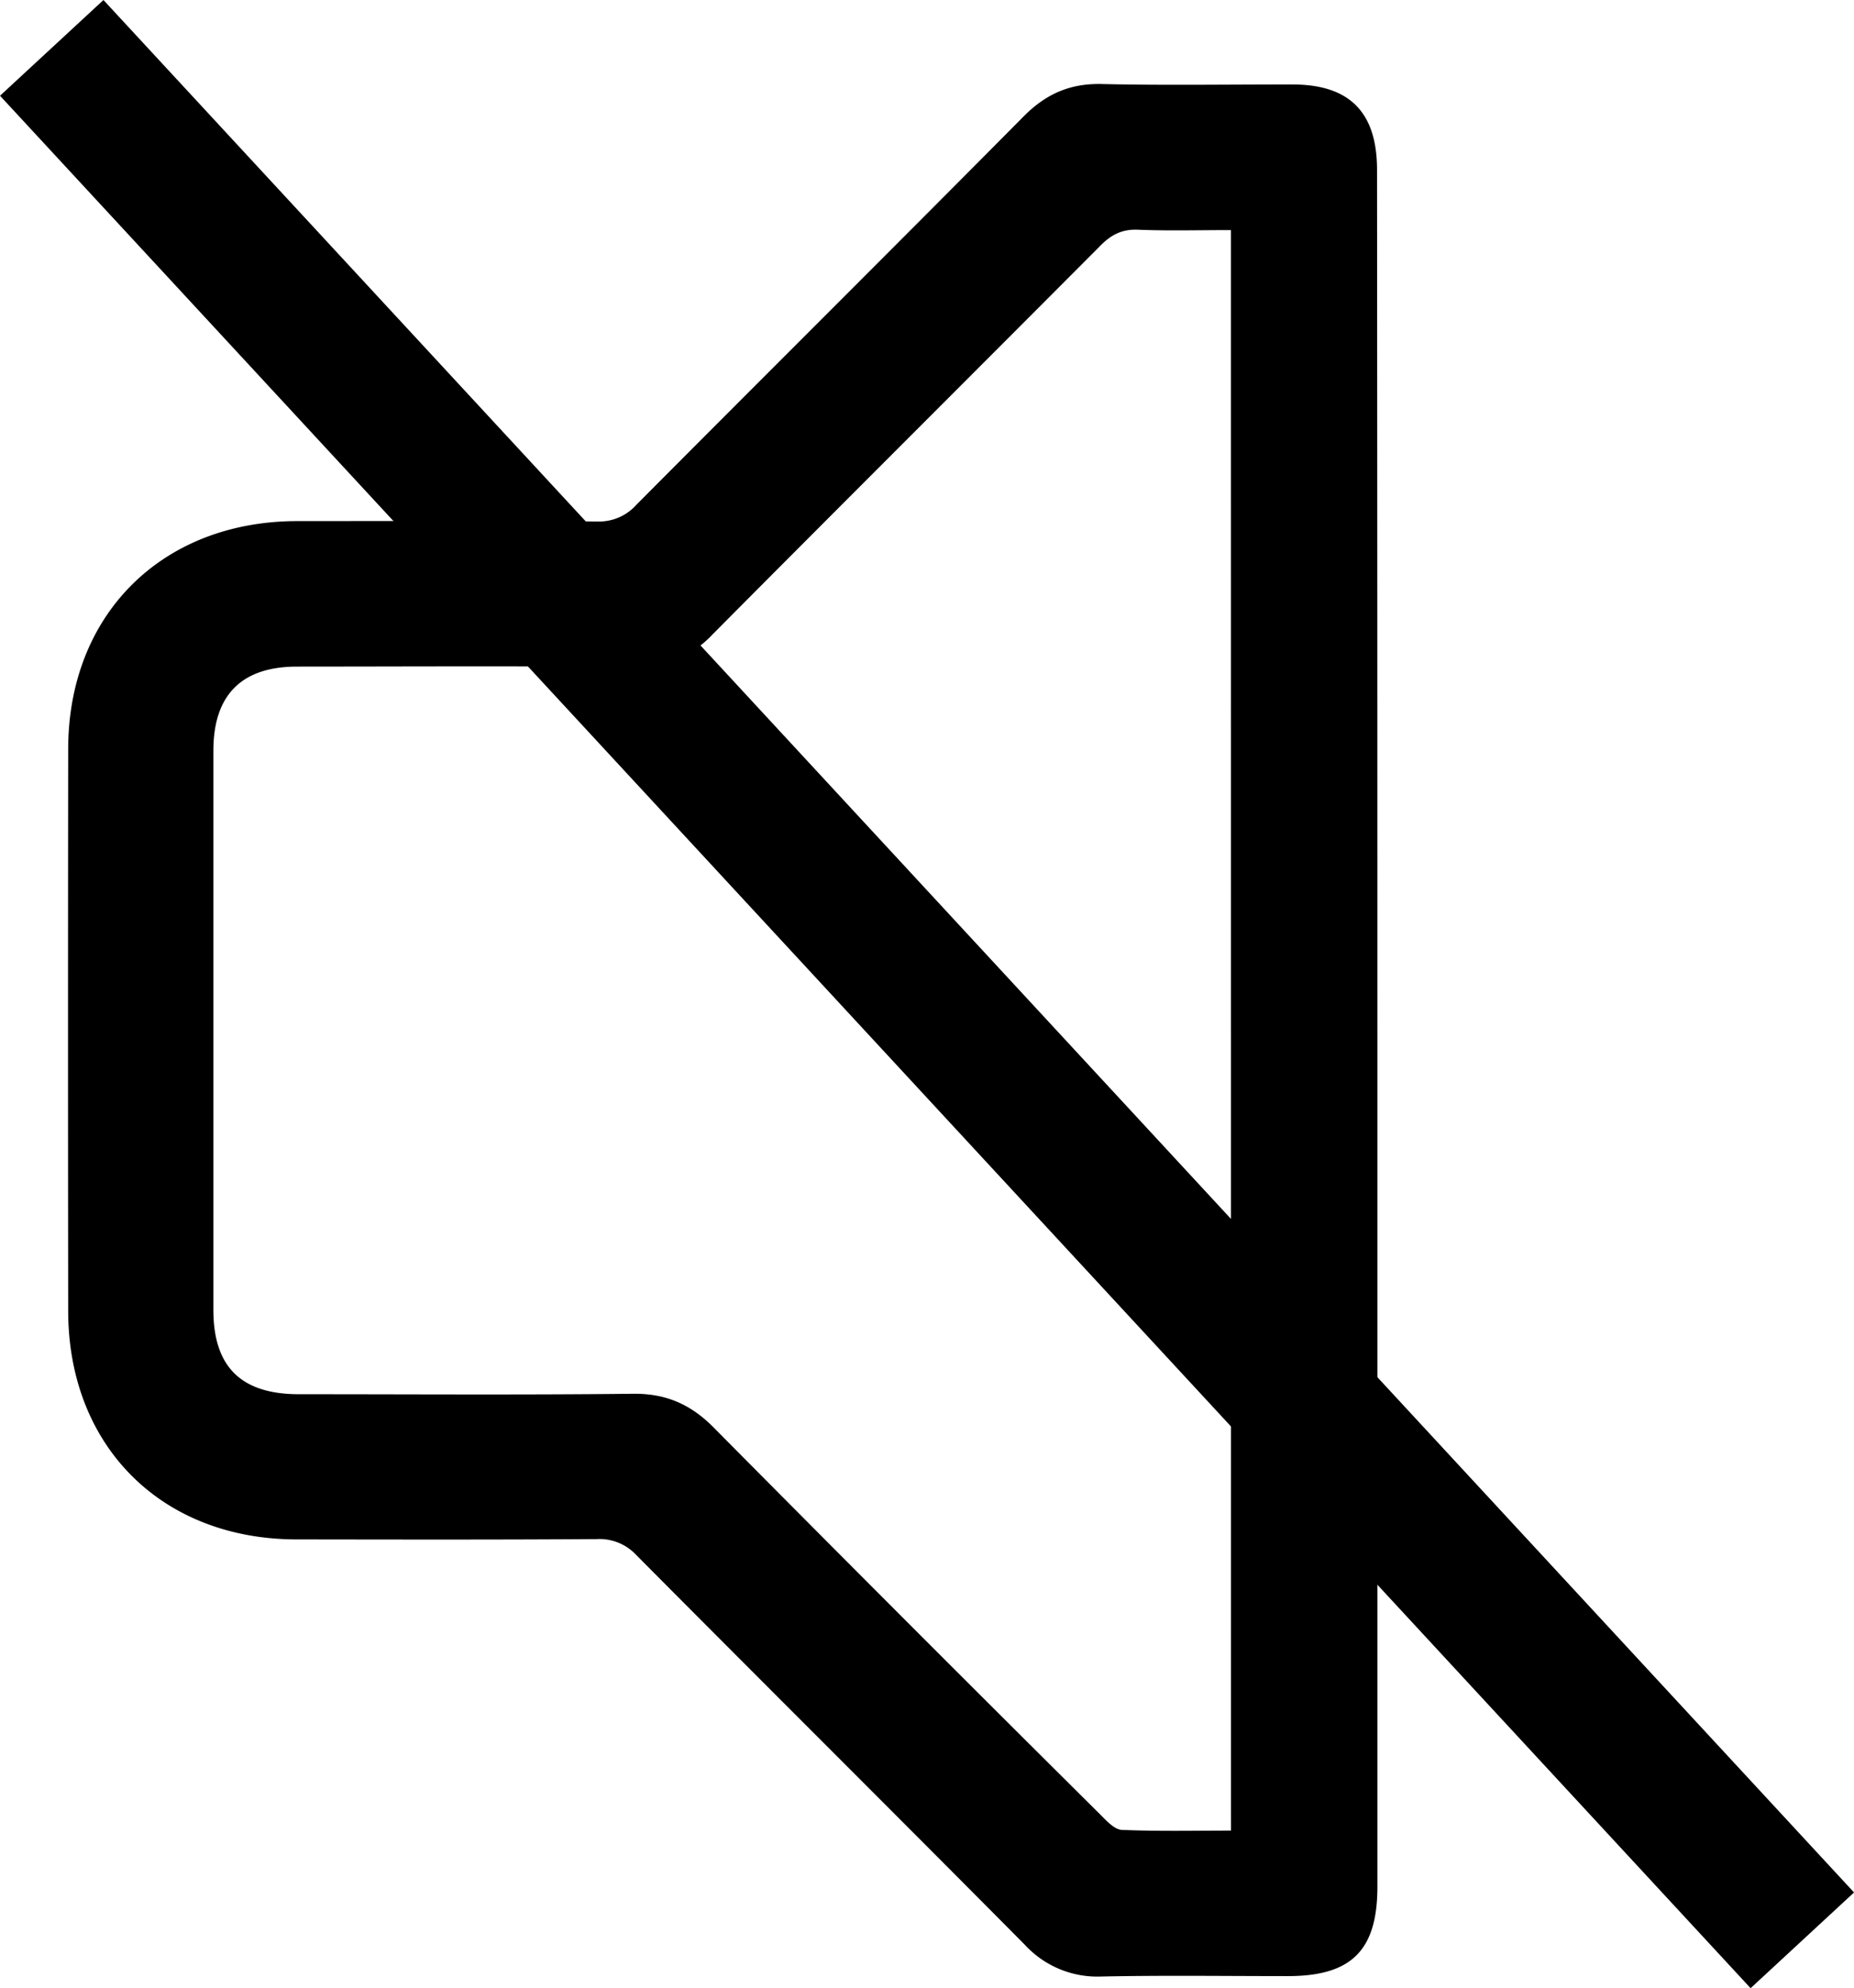
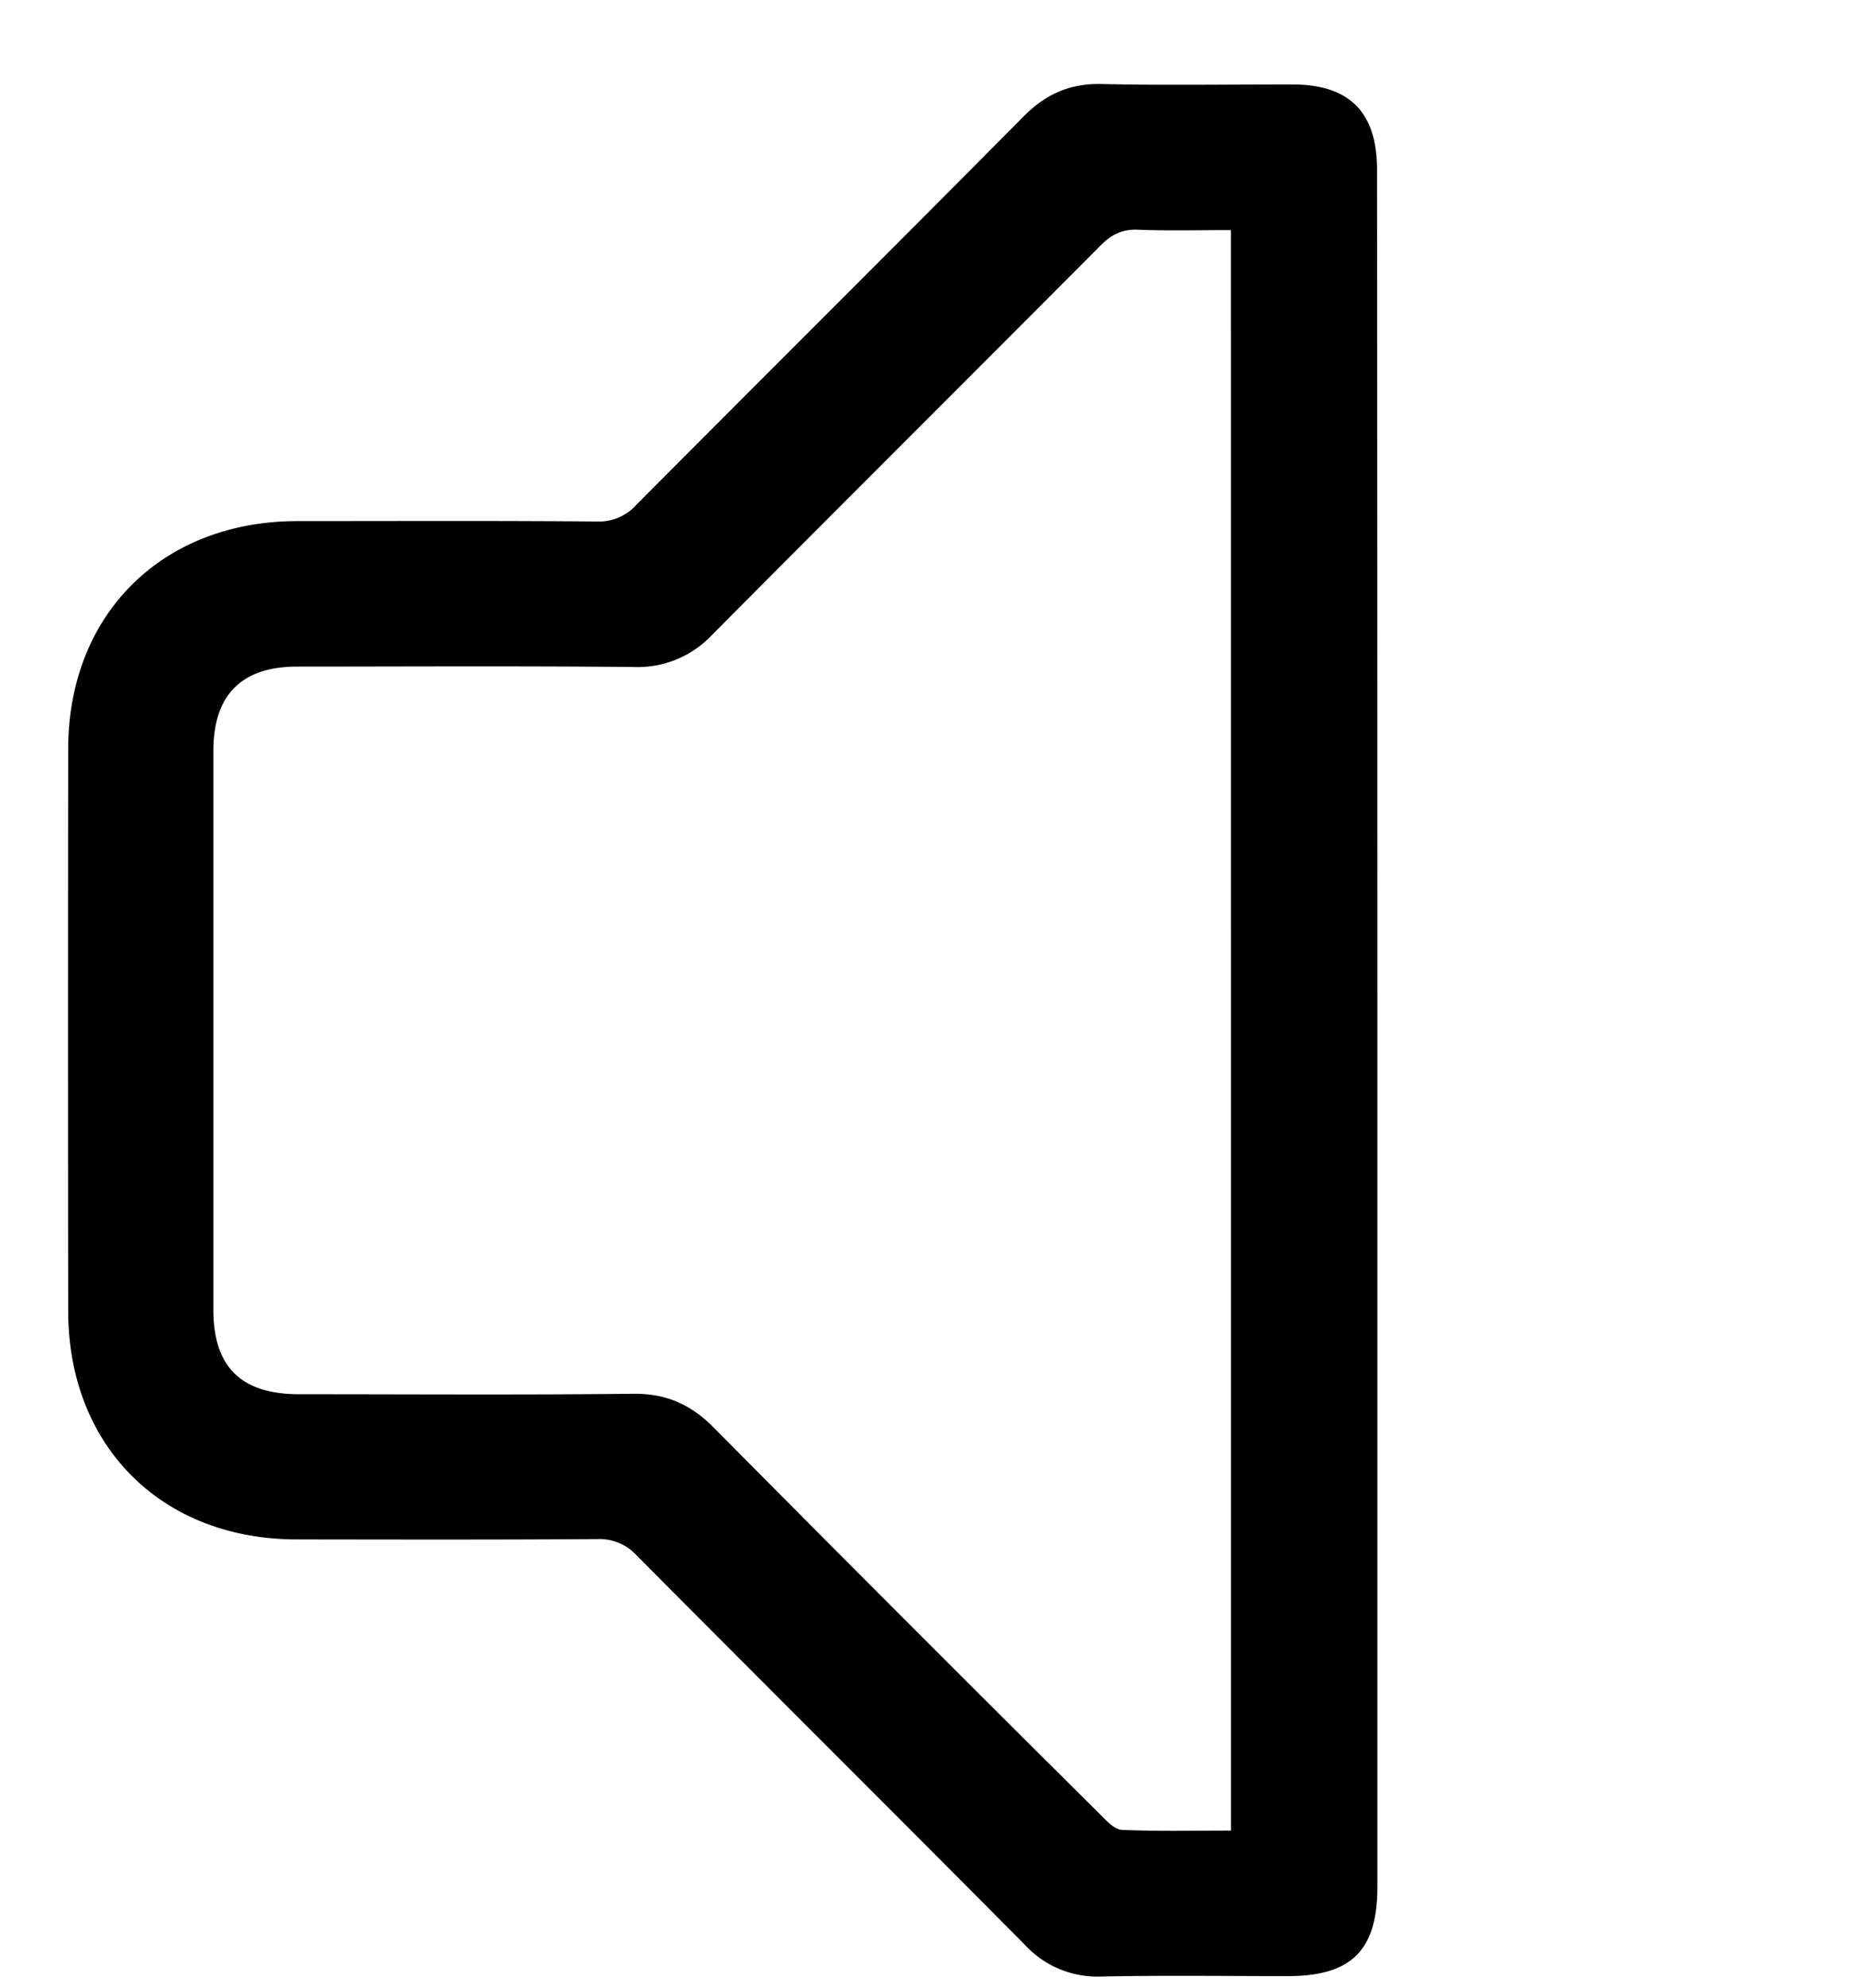
<svg xmlns="http://www.w3.org/2000/svg" viewBox="0 0 407.84 437.24">
  <defs>
    <style>.cls-1{stroke:#000;stroke-miterlimit:10;stroke-width:31px;}</style>
  </defs>
  <g id="Layer_2" data-name="Layer 2">
    <g id="Layer_1-2" data-name="Layer 1">
      <path d="M303,226.4q0,94.25,0,188.5c0,14-5.66,19.69-19.7,19.69-13.67,0-27.34-.19-41,.09a21.67,21.67,0,0,1-16.88-7c-28.39-28.63-57-57.05-85.42-85.66a11.06,11.06,0,0,0-8.73-3.54c-22,.15-44,.1-66,.07C35.51,338.54,15,318,15,288.27q-.08-61.75,0-123.5c0-29.65,20.65-50.14,50.38-50.17,22,0,44-.1,66,.09A11,11,0,0,0,140,111c28.32-28.47,56.81-56.77,85.07-85.29,4.92-5,10.23-7.39,17.27-7.23,14,.32,28,.08,42,.1,12.54,0,18.58,6.11,18.58,18.8Q303,131.9,303,226.4ZM270.77,50.6c-7.13,0-13.78.19-20.41-.08-3.49-.15-5.87,1.06-8.27,3.48-28.44,28.56-57,57-85.42,85.6a22.5,22.5,0,0,1-17.33,7.09c-24.66-.24-49.32-.1-74-.09-12.18,0-18.4,6.23-18.4,18.48q0,61.48,0,123c0,12.54,6.11,18.54,18.84,18.54,24.49,0,49,.17,73.48-.1,7.22-.08,12.66,2.31,17.71,7.4q42.38,42.76,85.12,85.19c1.36,1.36,3.07,3.25,4.69,3.32,7.92.34,15.86.16,24,.16Z" />
-       <path class="cls-1" d="M11.38,10.53,396.47,426.72Z" />
    </g>
  </g>
</svg>